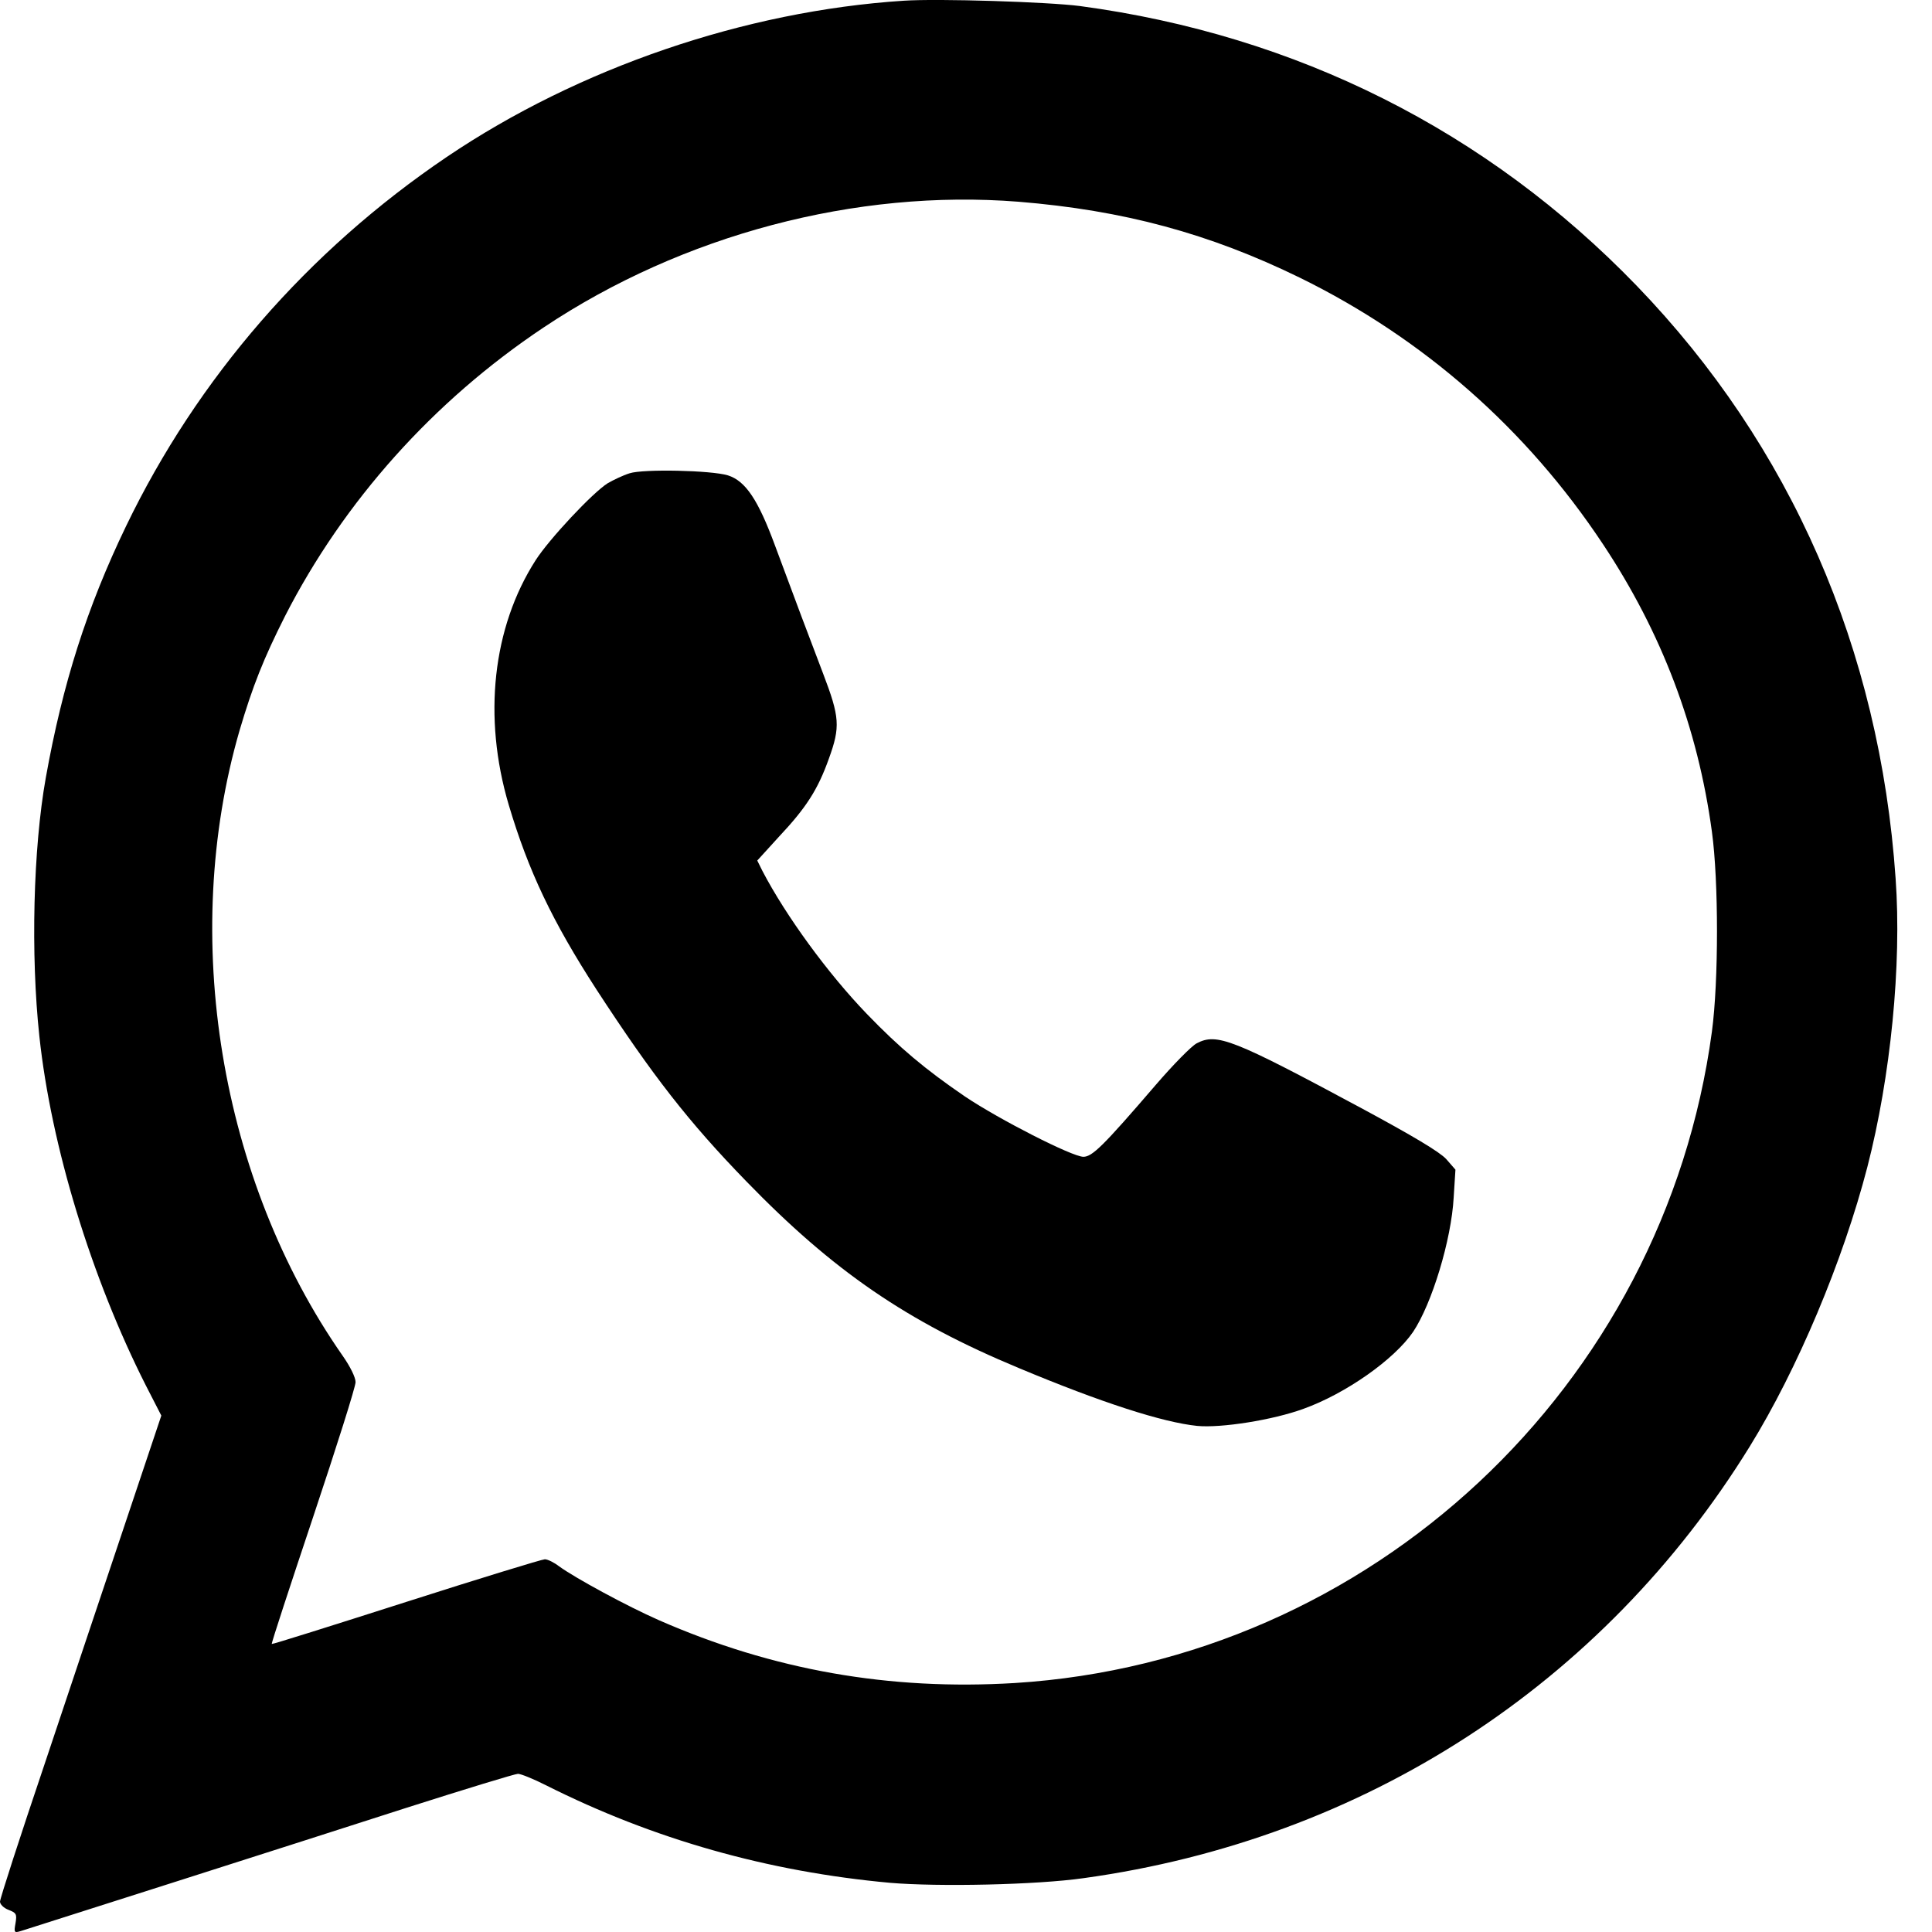
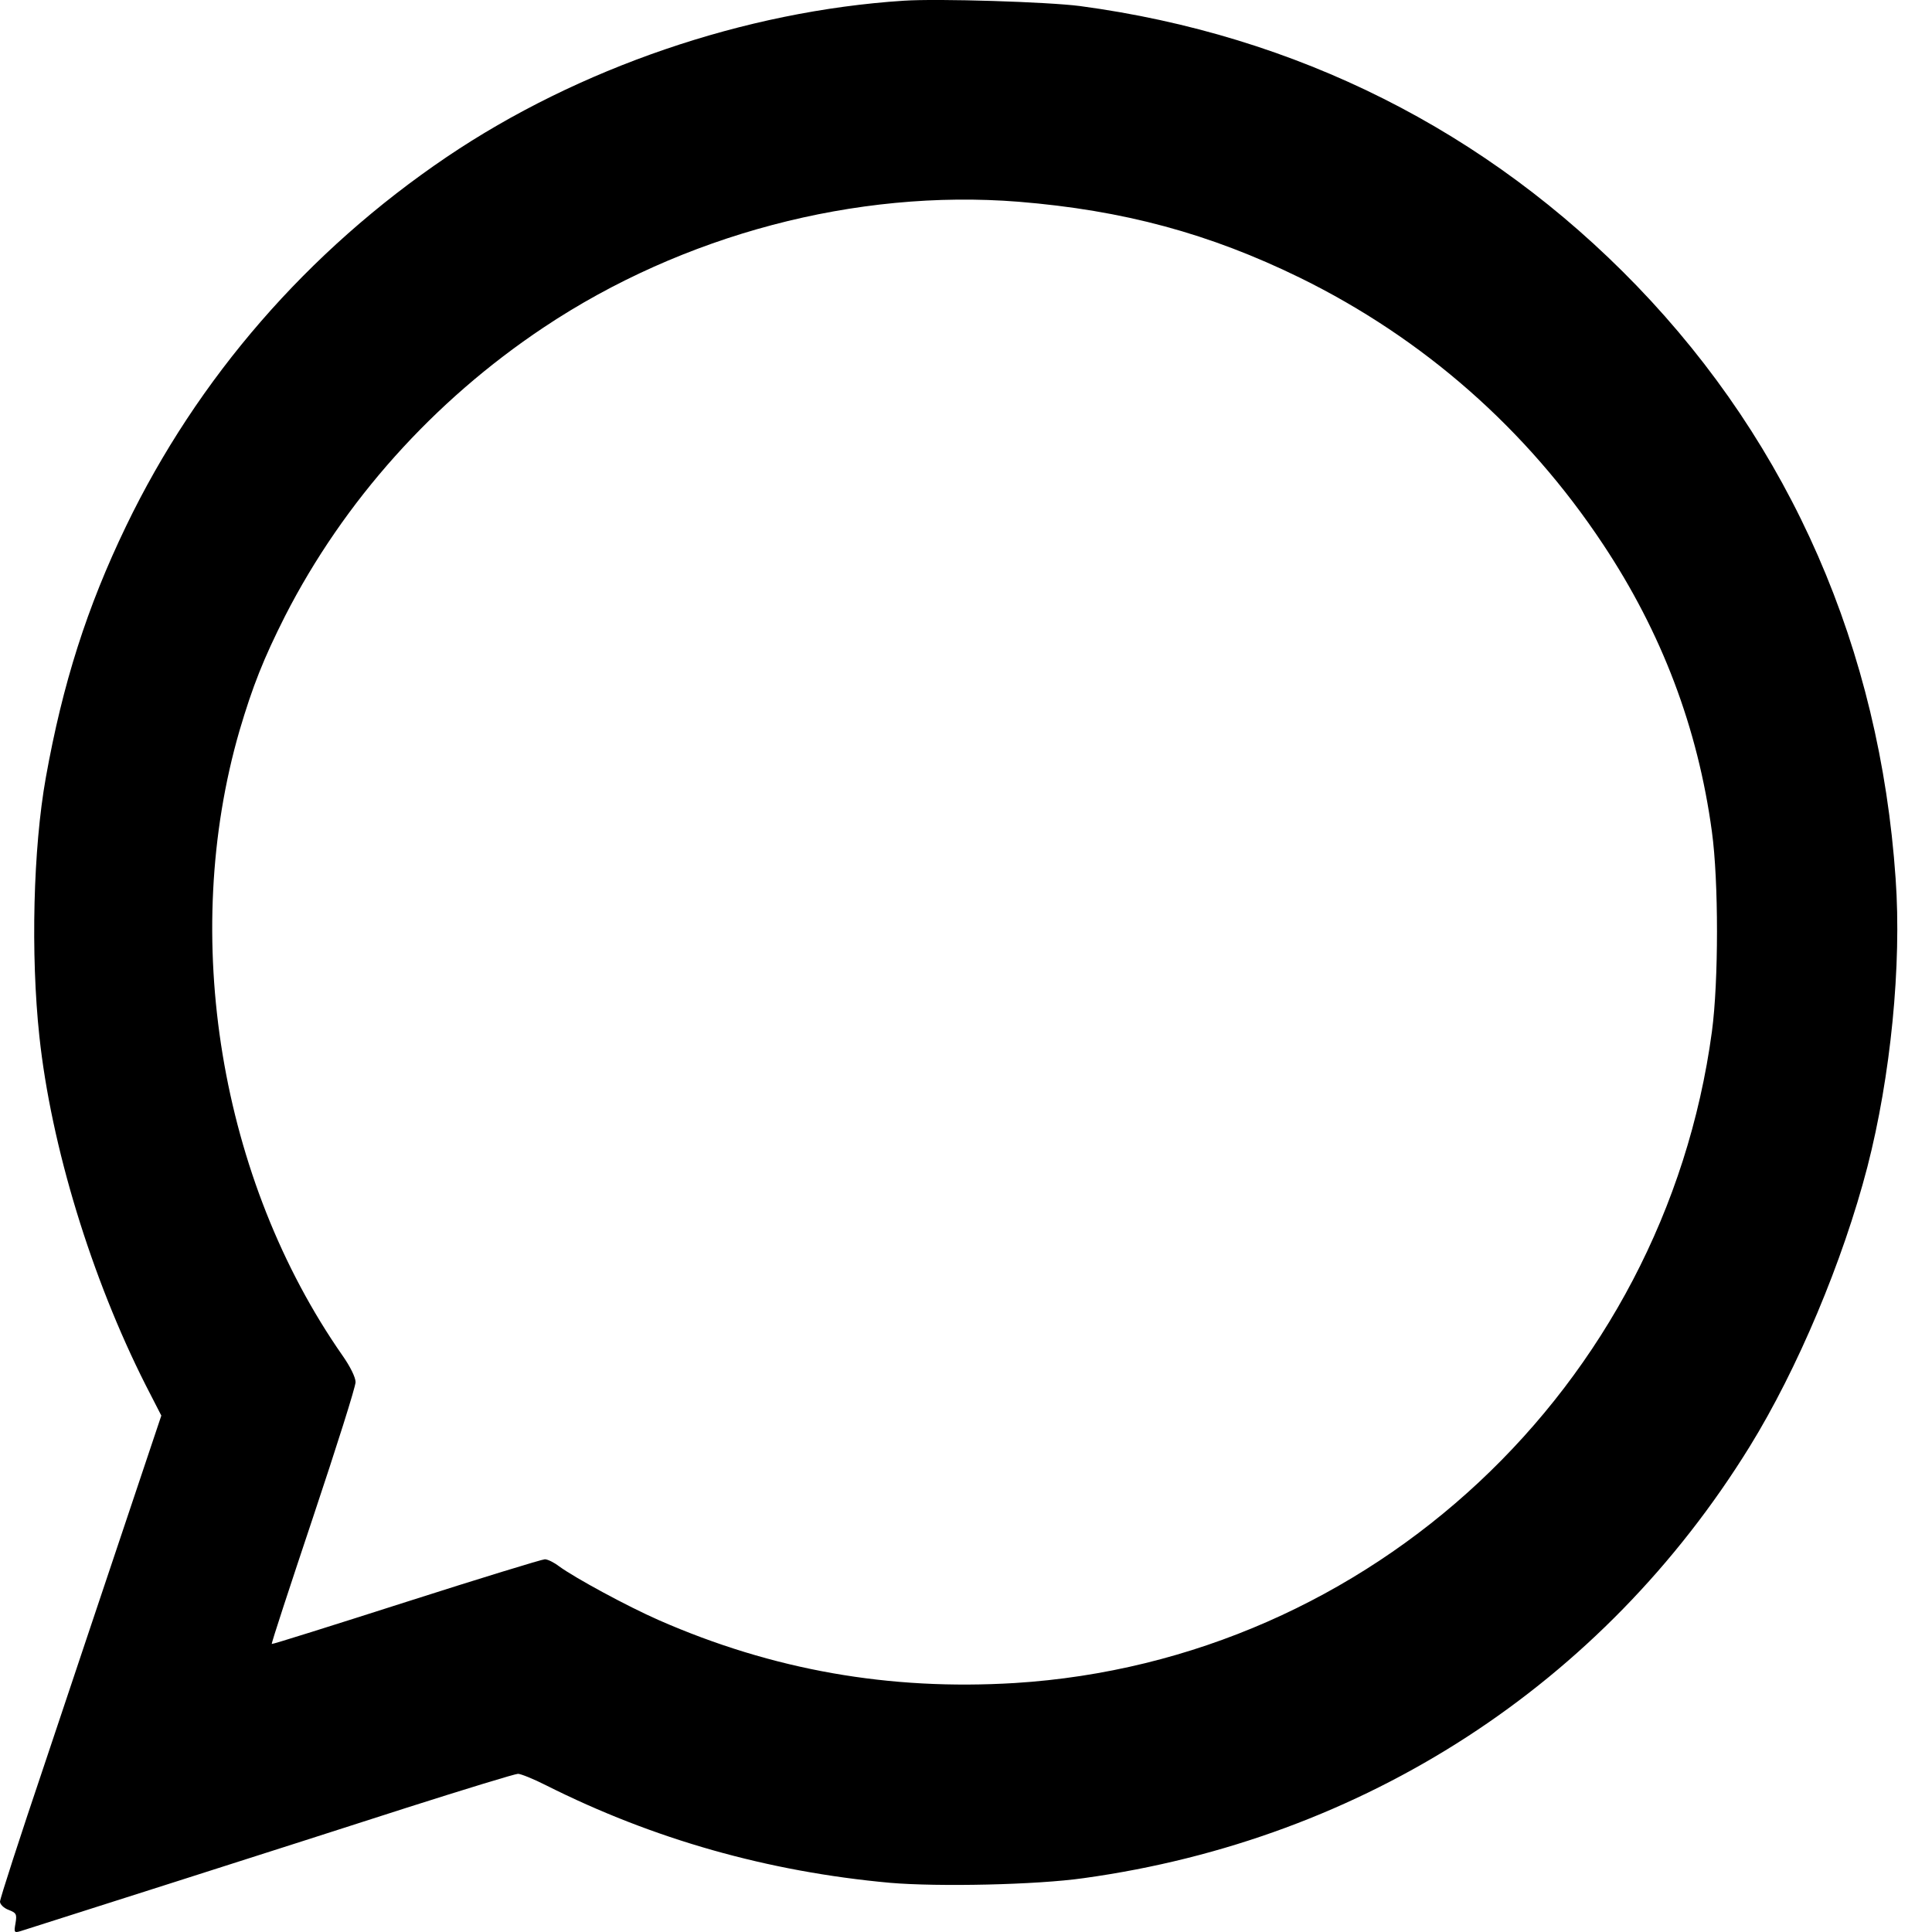
<svg xmlns="http://www.w3.org/2000/svg" fill="none" height="100%" overflow="visible" preserveAspectRatio="none" style="display: block;" viewBox="0 0 24 24" width="100%">
  <g id="Whatsapp icon">
    <g id="Group">
      <path d="M11.225 0.009C9.253 0.137 7.184 0.845 5.548 1.951C3.822 3.119 2.453 4.696 1.566 6.536C1.08 7.544 0.778 8.493 0.569 9.661C0.412 10.537 0.38 11.858 0.489 12.873C0.635 14.238 1.135 15.873 1.811 17.209L2.004 17.585L1.555 18.925C1.307 19.662 0.858 21.006 0.555 21.911C0.248 22.82 0 23.586 0 23.623C0 23.656 0.047 23.703 0.106 23.725C0.201 23.762 0.212 23.776 0.193 23.889C0.172 24.006 0.175 24.014 0.259 23.988C0.409 23.941 3.676 22.9 5.056 22.455C5.778 22.225 6.399 22.035 6.435 22.035C6.468 22.035 6.625 22.097 6.782 22.177C8.118 22.849 9.542 23.251 11.057 23.389C11.655 23.44 12.874 23.415 13.462 23.331C16.945 22.849 19.909 20.925 21.734 17.972C22.329 17.009 22.894 15.665 23.197 14.497C23.486 13.377 23.625 11.986 23.548 10.913C23.351 8.062 22.248 5.536 20.332 3.55C18.474 1.626 16.109 0.436 13.415 0.075C13.021 0.024 11.655 -0.02 11.225 0.009ZM12.652 2.506C13.955 2.612 15.024 2.9 16.152 3.452C17.682 4.204 18.963 5.328 19.912 6.759C20.642 7.857 21.091 9.04 21.266 10.332C21.35 10.946 21.35 12.187 21.266 12.815C20.671 17.228 17.029 20.63 12.608 20.907C11.049 21.002 9.6 20.747 8.184 20.126C7.793 19.954 7.147 19.604 6.946 19.458C6.884 19.41 6.804 19.37 6.768 19.37C6.735 19.37 5.957 19.608 5.045 19.9C4.132 20.192 3.38 20.429 3.376 20.422C3.369 20.414 3.603 19.703 3.891 18.841C4.18 17.976 4.417 17.228 4.417 17.169C4.417 17.111 4.351 16.976 4.256 16.841C2.73 14.654 2.234 11.636 2.975 9.077C3.139 8.522 3.274 8.182 3.541 7.653C4.271 6.226 5.384 4.981 6.753 4.068C8.48 2.915 10.637 2.346 12.652 2.506Z" fill="black" id="Vector" />
-       <path d="M7.822 5.879C7.738 5.905 7.618 5.963 7.549 6.003C7.362 6.12 6.822 6.697 6.654 6.959C6.118 7.795 5.997 8.909 6.319 9.996C6.563 10.818 6.862 11.446 7.41 12.293C8.104 13.358 8.552 13.935 9.272 14.676C10.352 15.789 11.261 16.414 12.655 16.994C13.685 17.425 14.444 17.669 14.871 17.713C15.167 17.742 15.813 17.64 16.192 17.501C16.718 17.312 17.32 16.888 17.554 16.545C17.788 16.195 18.029 15.402 18.058 14.877L18.08 14.53L17.966 14.399C17.886 14.311 17.558 14.114 16.893 13.756C15.316 12.909 15.116 12.829 14.867 12.96C14.805 12.99 14.572 13.227 14.353 13.482C13.703 14.238 13.568 14.37 13.458 14.37C13.32 14.37 12.411 13.906 11.987 13.621C11.495 13.285 11.173 13.015 10.768 12.595C10.286 12.095 9.764 11.38 9.472 10.821L9.407 10.69L9.669 10.402C10.016 10.033 10.159 9.81 10.297 9.423C10.44 9.029 10.432 8.909 10.224 8.365C10.038 7.879 9.888 7.478 9.629 6.781C9.418 6.208 9.261 5.974 9.042 5.905C8.834 5.842 7.994 5.824 7.822 5.879Z" fill="black" id="Vector_2" />
    </g>
  </g>
</svg>